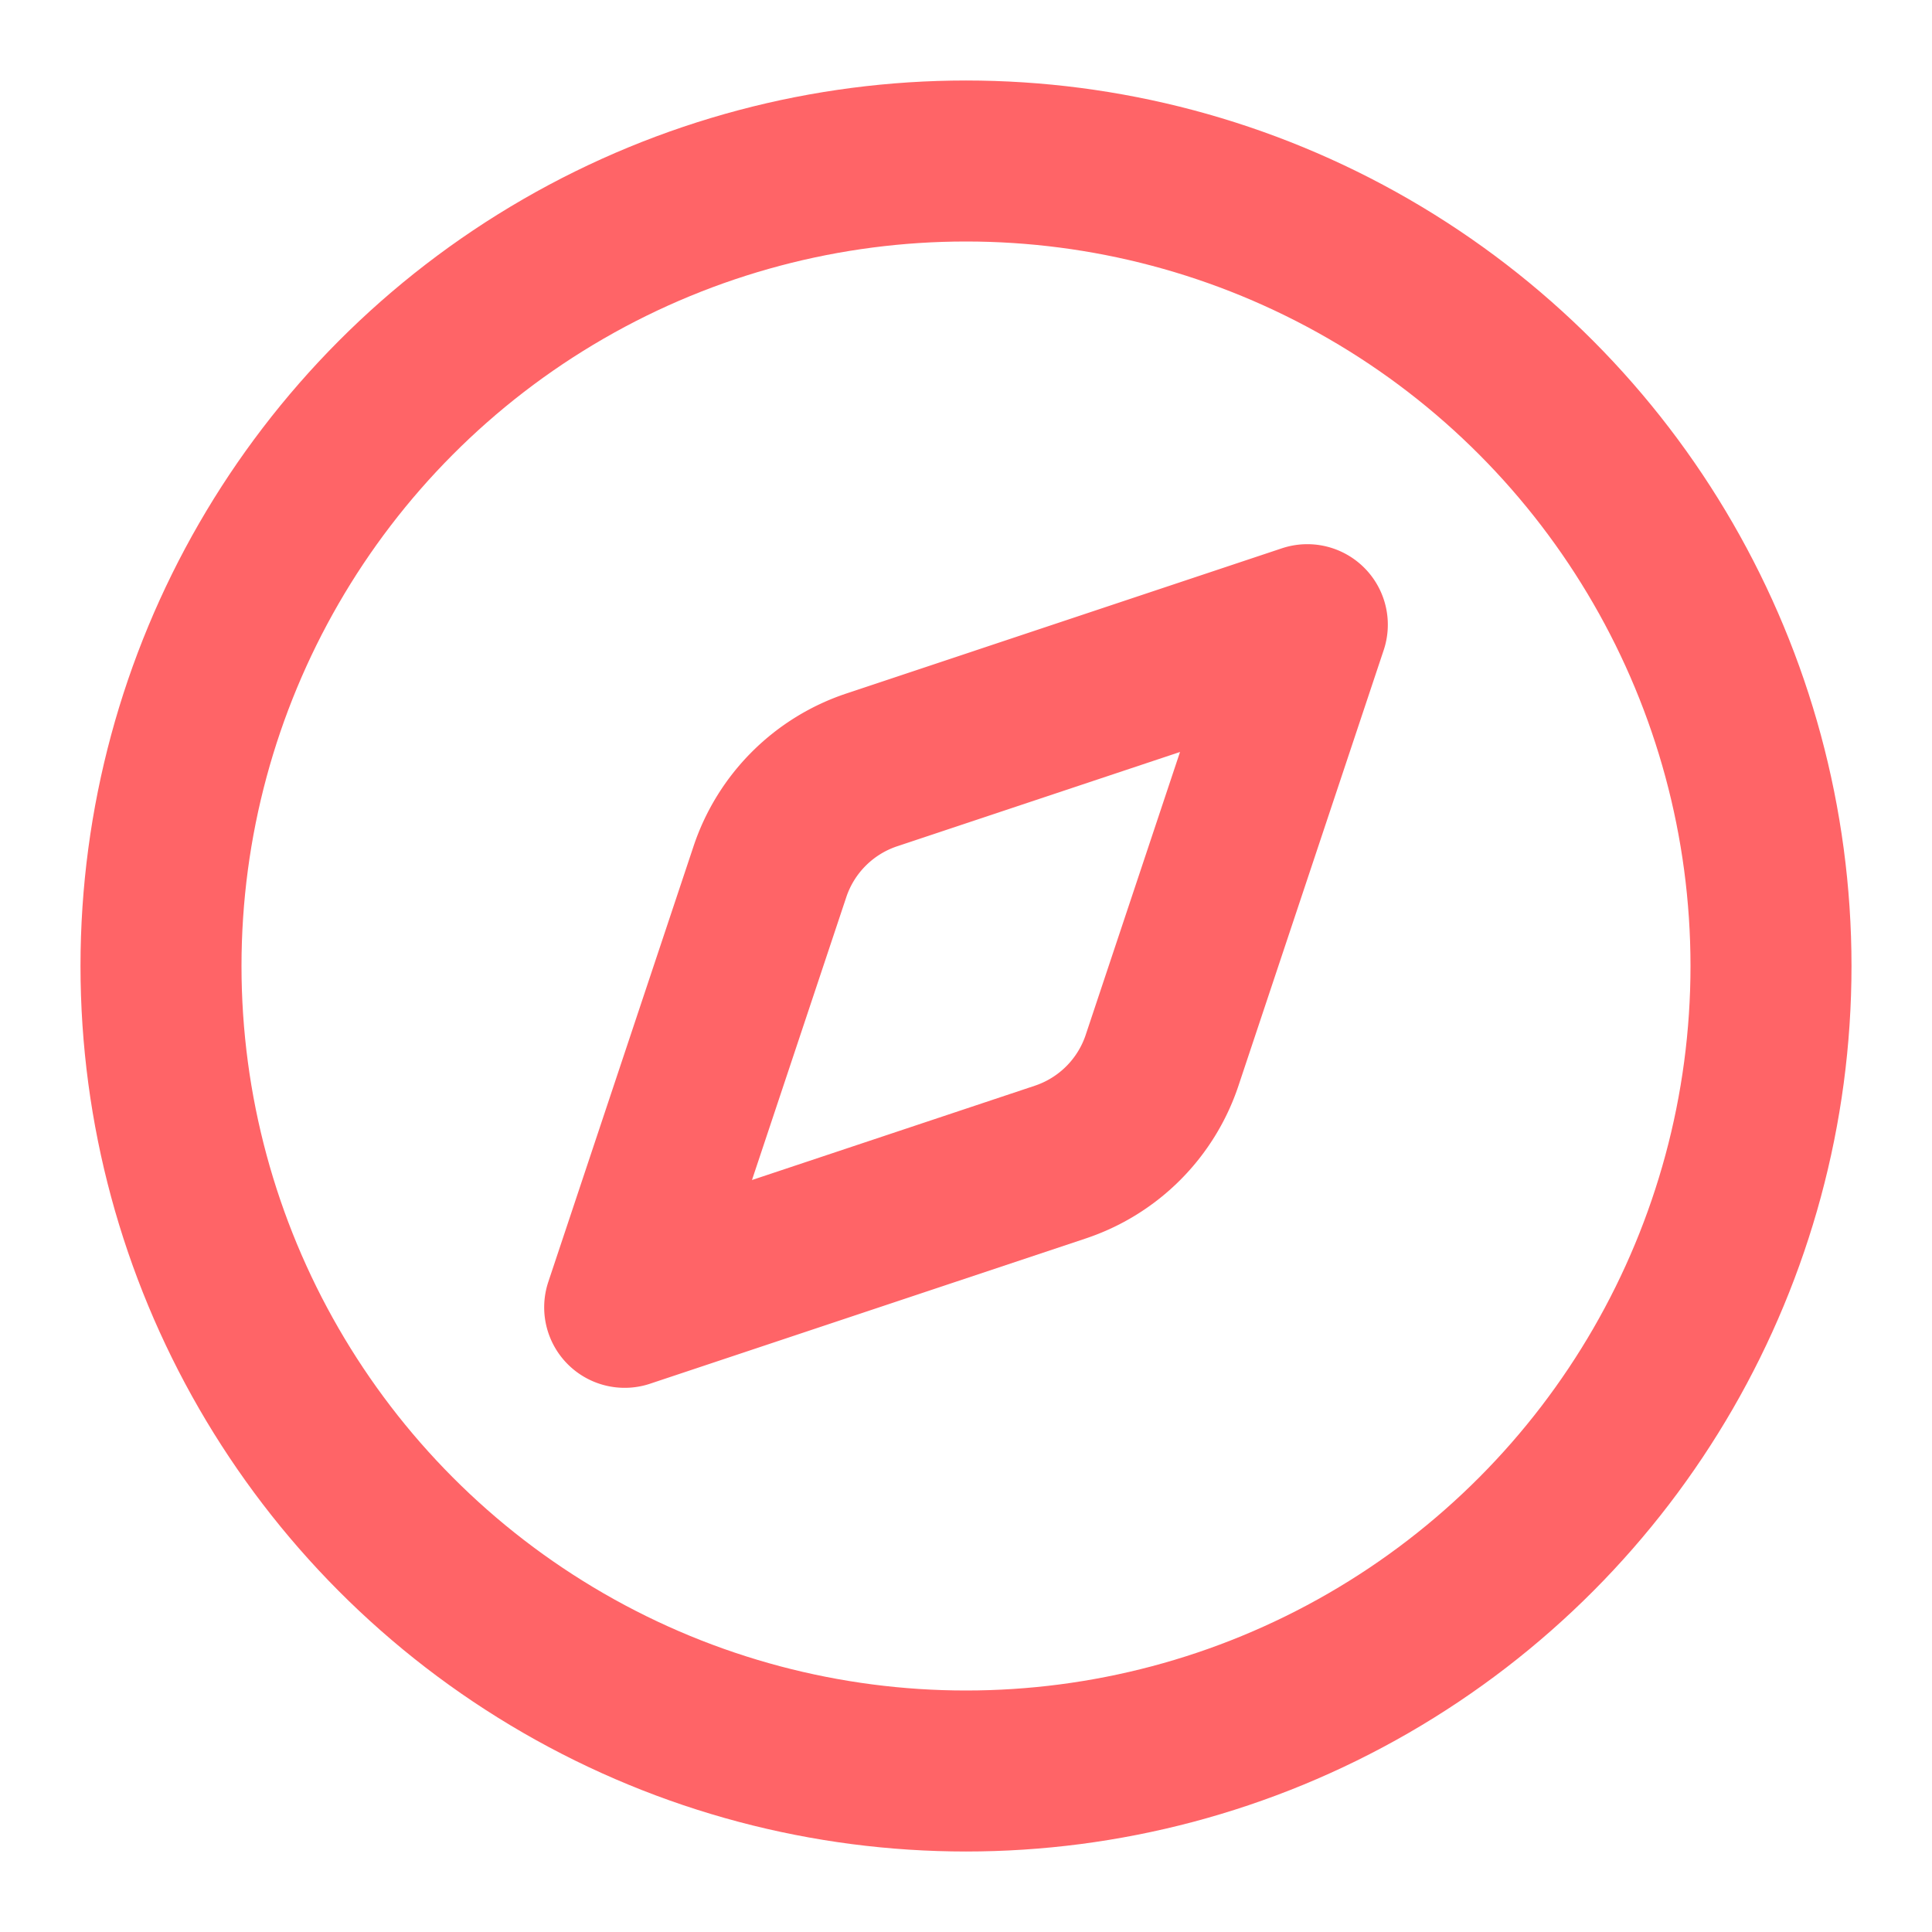
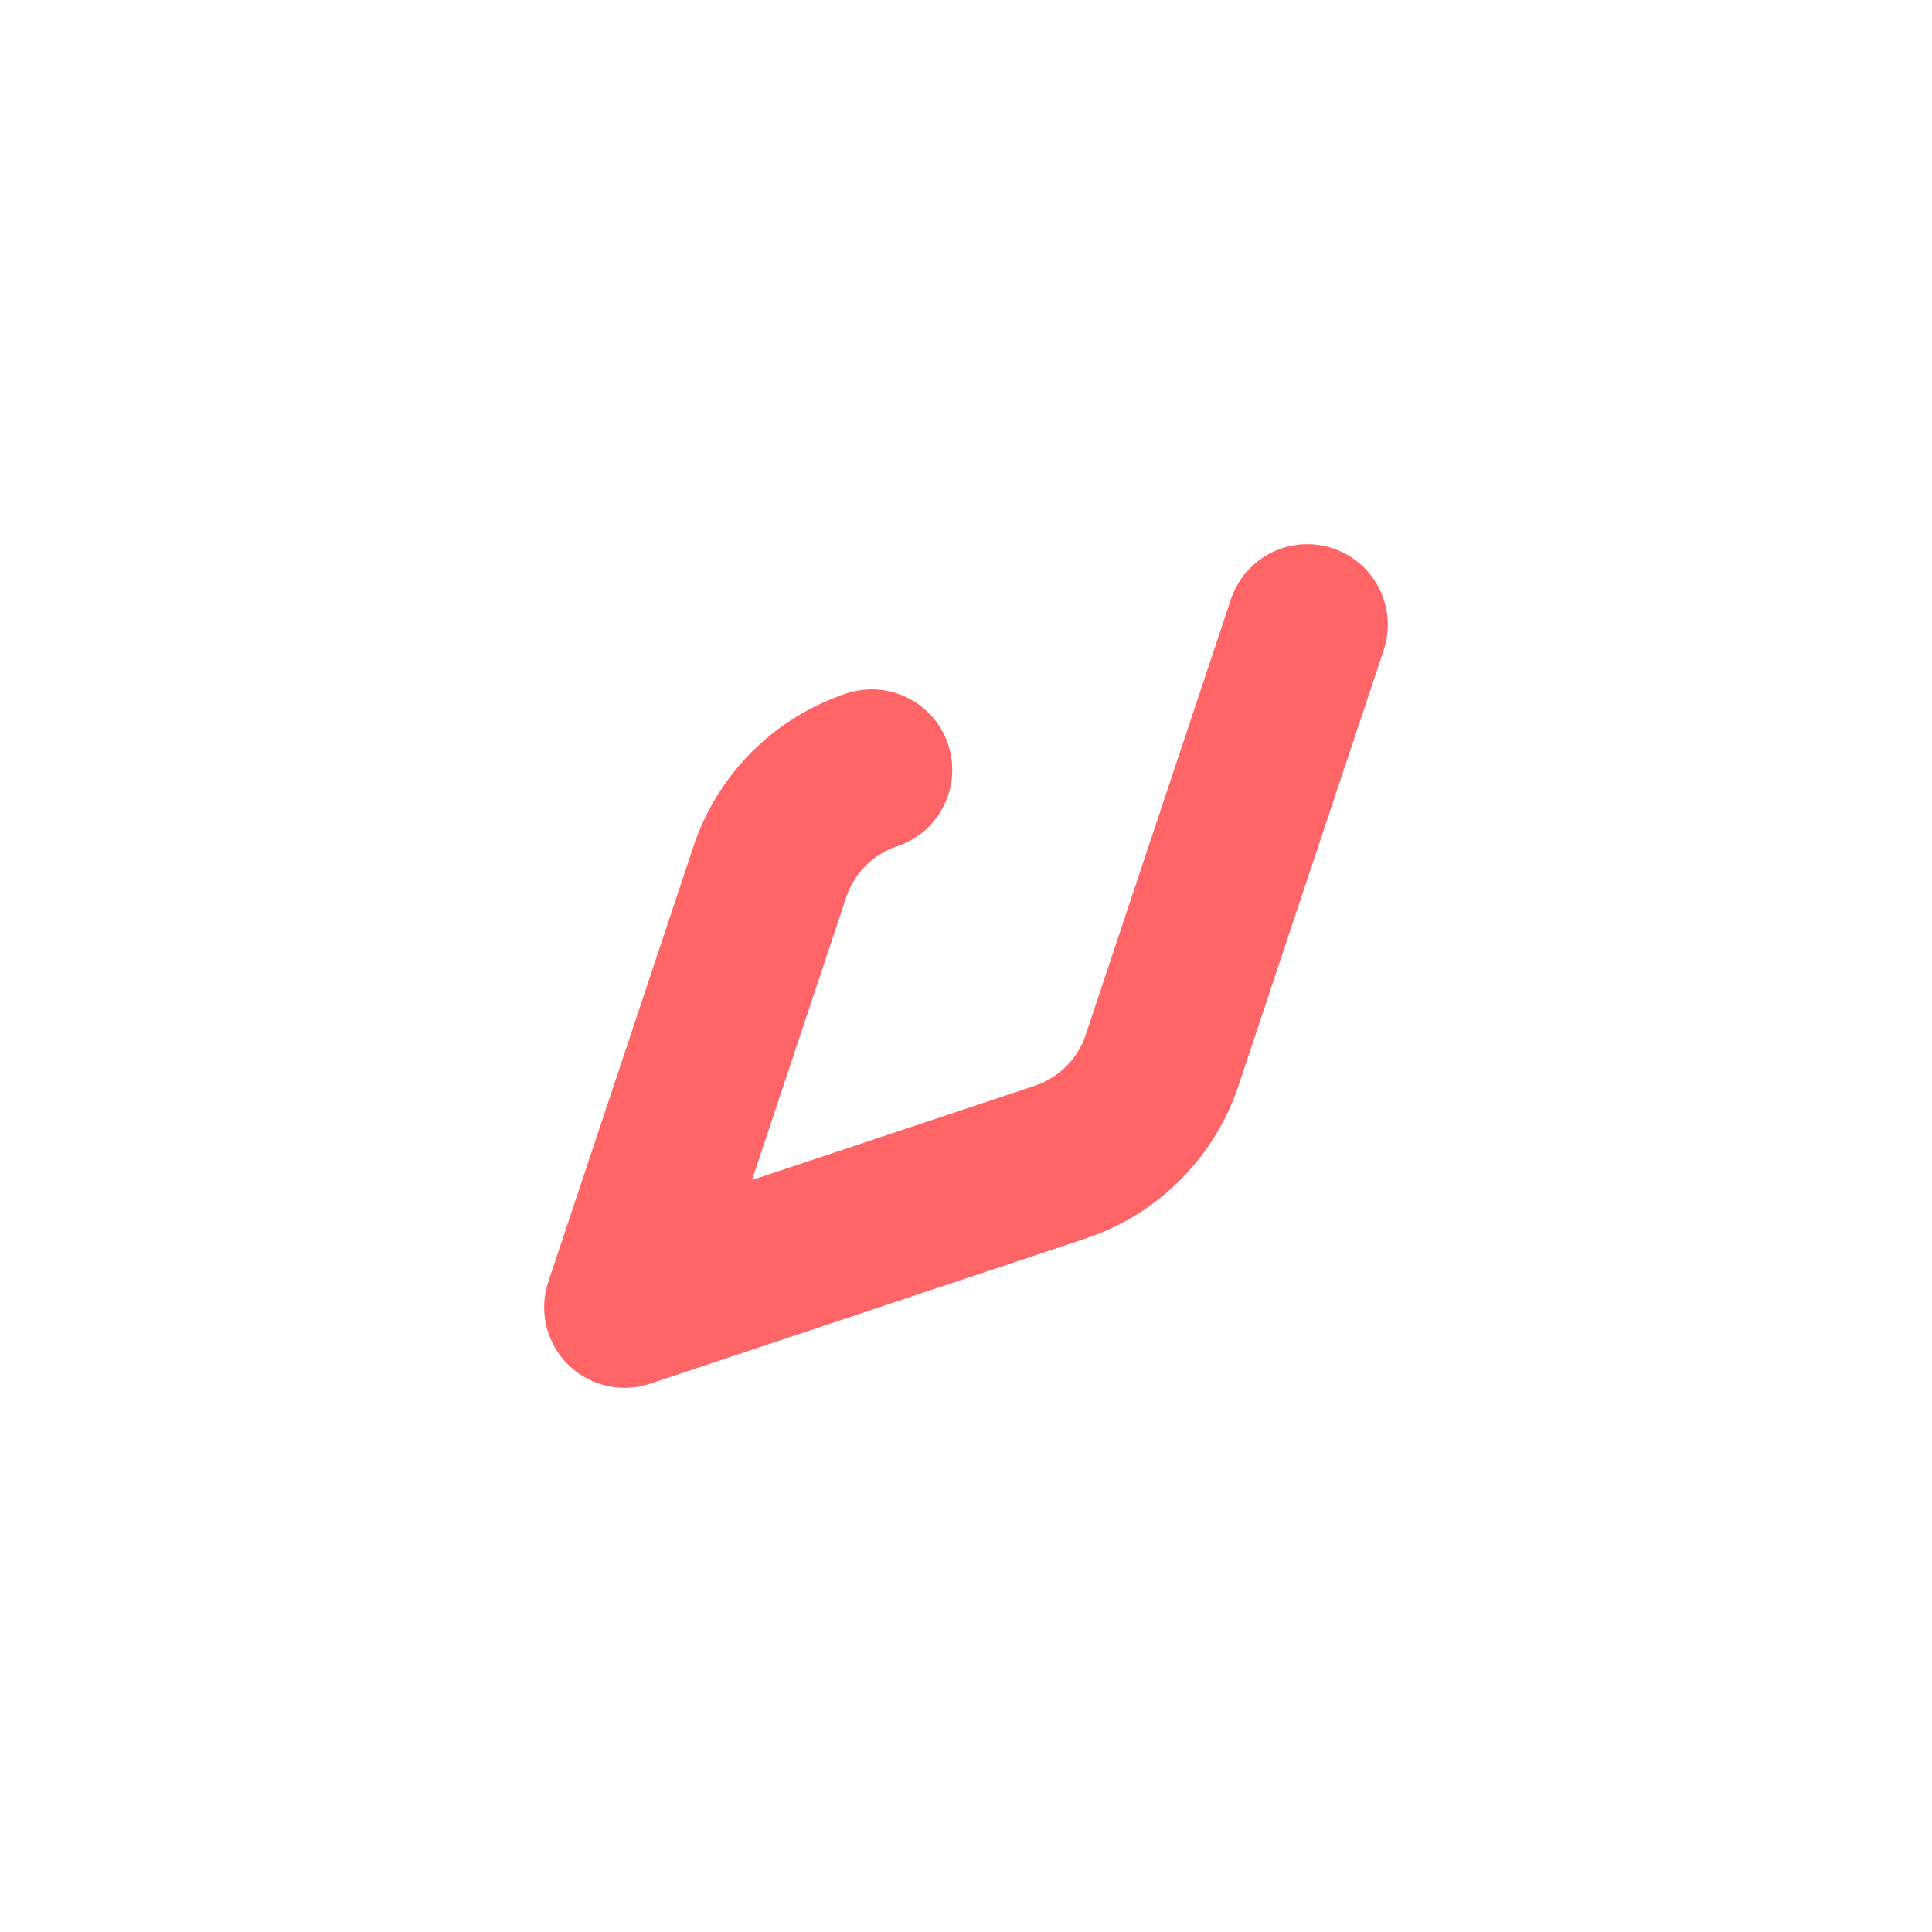
<svg xmlns="http://www.w3.org/2000/svg" stroke-width="2" width="24" height="24" stroke="#ff6467" stroke-linecap="round" stroke-linejoin="round" fill="none" viewBox="0 0 24 24" class="lucide lucide-compass size-6 stroke-green-500">
-   <path d="m16.24 7.76-1.804 5.411a2 2 0 0 1-1.265 1.265L7.76 16.24l1.804-5.411a2 2 0 0 1 1.265-1.265z" />
-   <circle cx="12" cy="12" r="10" />
+   <path d="m16.24 7.76-1.804 5.411a2 2 0 0 1-1.265 1.265L7.76 16.24l1.804-5.411a2 2 0 0 1 1.265-1.265" />
</svg>